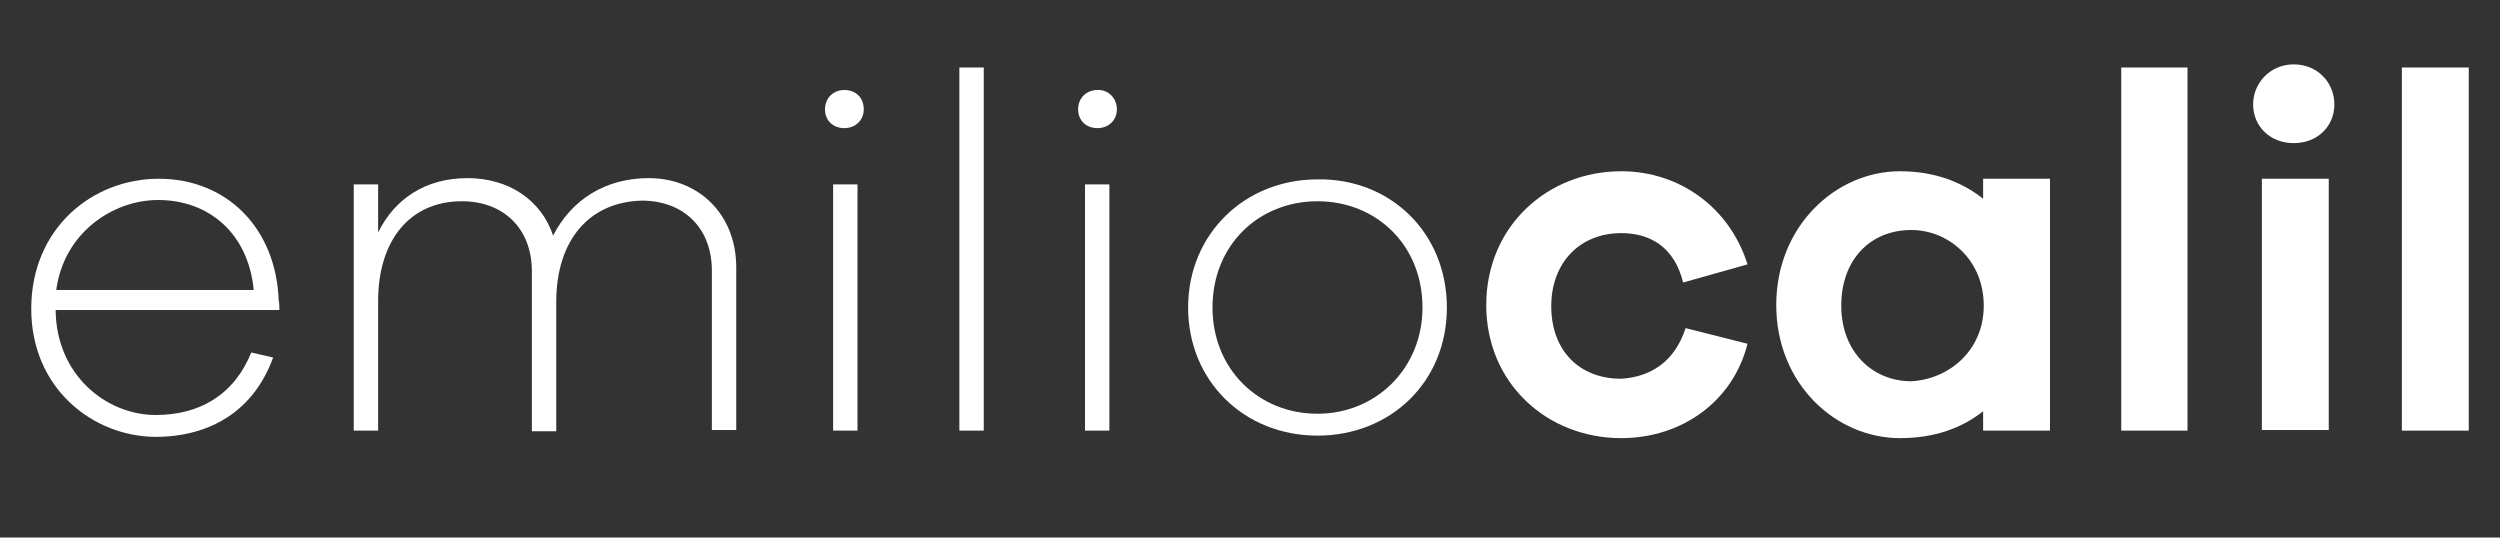
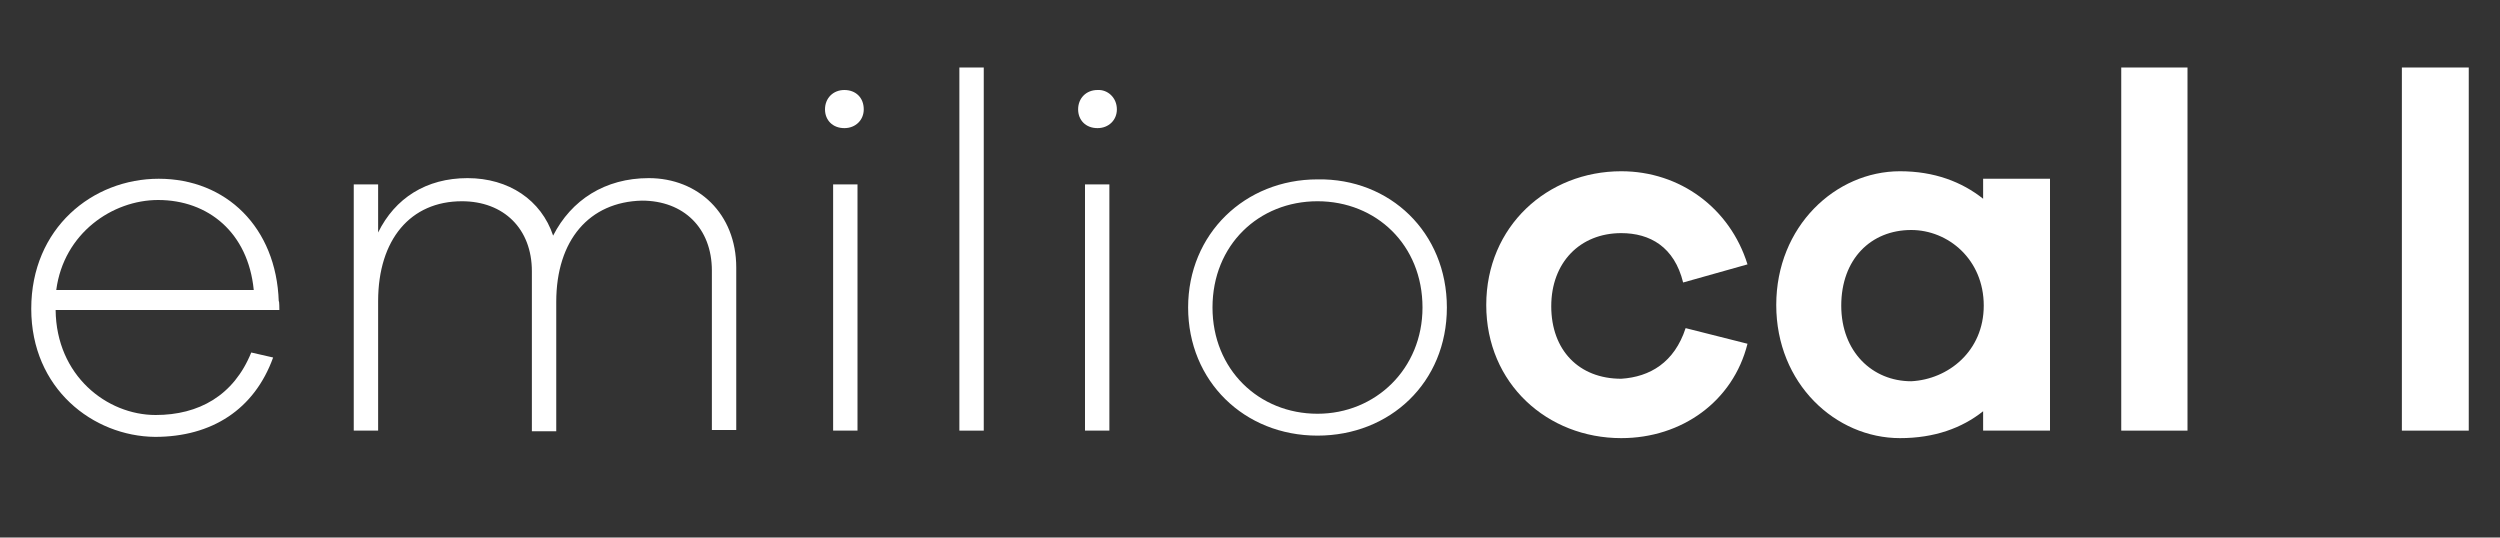
<svg xmlns="http://www.w3.org/2000/svg" version="1.1" id="Layer_1" x="0px" y="0px" viewBox="0 0 400 86" style="enable-background:new 0 0 400 86;" xml:space="preserve">
  <rect x="0" y="0" width="400" height="86" fill="#333333" stroke="none" />
  <style type="text/css">
	.st0{fill:#FFFFFF;}
</style>
  <g>
    <g>
      <path class="st0" d="M44.7,49.6H8.9c0.1,10.5,8.2,16.8,16,16.8c6.9,0,12.5-3.1,15.3-10l3.5,0.8c-3,8.3-9.8,12.7-18.9,12.7    C14.9,69.8,5,62.2,5,49.4c0-12.9,9.8-20.8,20.4-20.8c10.8,0,18.8,7.8,19.2,19.6C44.7,48.1,44.7,49.6,44.7,49.6z M9,46.4h31.6    C39.7,37.2,33.3,32,25.3,32C18,32,10.2,37.3,9,46.4z" />
      <path class="st0" d="M117.8,42.8v26h-3.9V43.3c0-6.8-4.5-11.2-11.2-11.2C94.3,32.3,89,38.4,89,48.3v20.7h-3.9V43.4    c0-6.8-4.5-11.2-11.2-11.2c-8.2,0-13.4,6.1-13.4,16v20.7h-3.9V29.5h3.9v7.7c2.7-5.5,7.7-8.7,14.3-8.7c6.6,0,11.8,3.5,13.7,9.2    c2.9-5.7,8.3-9.2,15.3-9.2C111.7,28.5,117.8,34.2,117.8,42.8z" />
      <path class="st0" d="M138.2,17.5c0,1.7-1.3,3-3.1,3c-1.9,0-3.1-1.3-3.1-3c0-1.8,1.3-3.1,3.1-3.1S138.2,15.6,138.2,17.5z     M133.3,68.9V29.5h3.9v39.4H133.3z" />
      <path class="st0" d="M153.5,68.9V10.8h3.9v58.1H153.5L153.5,68.9z" />
      <path class="st0" d="M178.7,17.5c0,1.7-1.3,3-3.1,3c-1.9,0-3.1-1.3-3.1-3c0-1.8,1.3-3.1,3.1-3.1C177.2,14.3,178.7,15.6,178.7,17.5    z M173.6,68.9V29.5h3.9v39.4H173.6z" />
      <path class="st0" d="M231.5,49.2c0,12-9.1,20.5-20.7,20.5c-11.7,0-20.7-8.7-20.7-20.5s9.1-20.5,20.7-20.5    C222.4,28.5,231.5,37.2,231.5,49.2z M227.6,49.2c0-10-7.4-17-16.8-17c-9.4,0-16.8,7-16.8,17c0,9.9,7.4,17,16.8,17    C220.1,66.2,227.6,59,227.6,49.2z" />
      <path class="st0" d="M269.7,52.5l9.9,2.5c-2.3,9.2-10.5,15.1-20.2,15.1c-11.8,0-21.6-8.7-21.6-21.3s9.8-21.4,21.6-21.4    c9.4,0,17.4,5.9,20.2,14.9l-10.3,2.9c-1.4-5.7-5.3-7.9-9.9-7.9c-6.6,0-11.2,4.7-11.2,11.7s4.4,11.6,11.2,11.6    C264,60.3,267.9,58,269.7,52.5z" />
      <path class="st0" d="M328,68.9h-10.7v-3.1c-3.4,2.7-7.8,4.3-13.3,4.3c-10.3,0-19.8-8.7-19.8-21.3s9.5-21.4,19.8-21.4    c5.5,0,9.9,1.7,13.3,4.4v-3.2H328V68.9z M317.4,48.9c0-7.4-5.7-12.1-11.6-12.1c-6.5,0-11.2,4.7-11.2,12.1S299.6,61,305.8,61    C311.7,60.7,317.4,56.2,317.4,48.9z" />
      <path class="st0" d="M339.4,68.9V10.8H350v58.1H339.4L339.4,68.9z" />
-       <path class="st0" d="M373.5,16.7c0,3.5-2.7,6.2-6.5,6.2c-3.8,0-6.5-2.7-6.5-6.2c0-3.4,2.7-6.4,6.5-6.4    C370.8,10.3,373.5,13.2,373.5,16.7z M361.9,68.9V28.6h10.7v40.2h-10.7V68.9z" />
      <path class="st0" d="M384.3,68.9V10.8H395v58.1H384.3L384.3,68.9z" />
    </g>
  </g>
</svg>